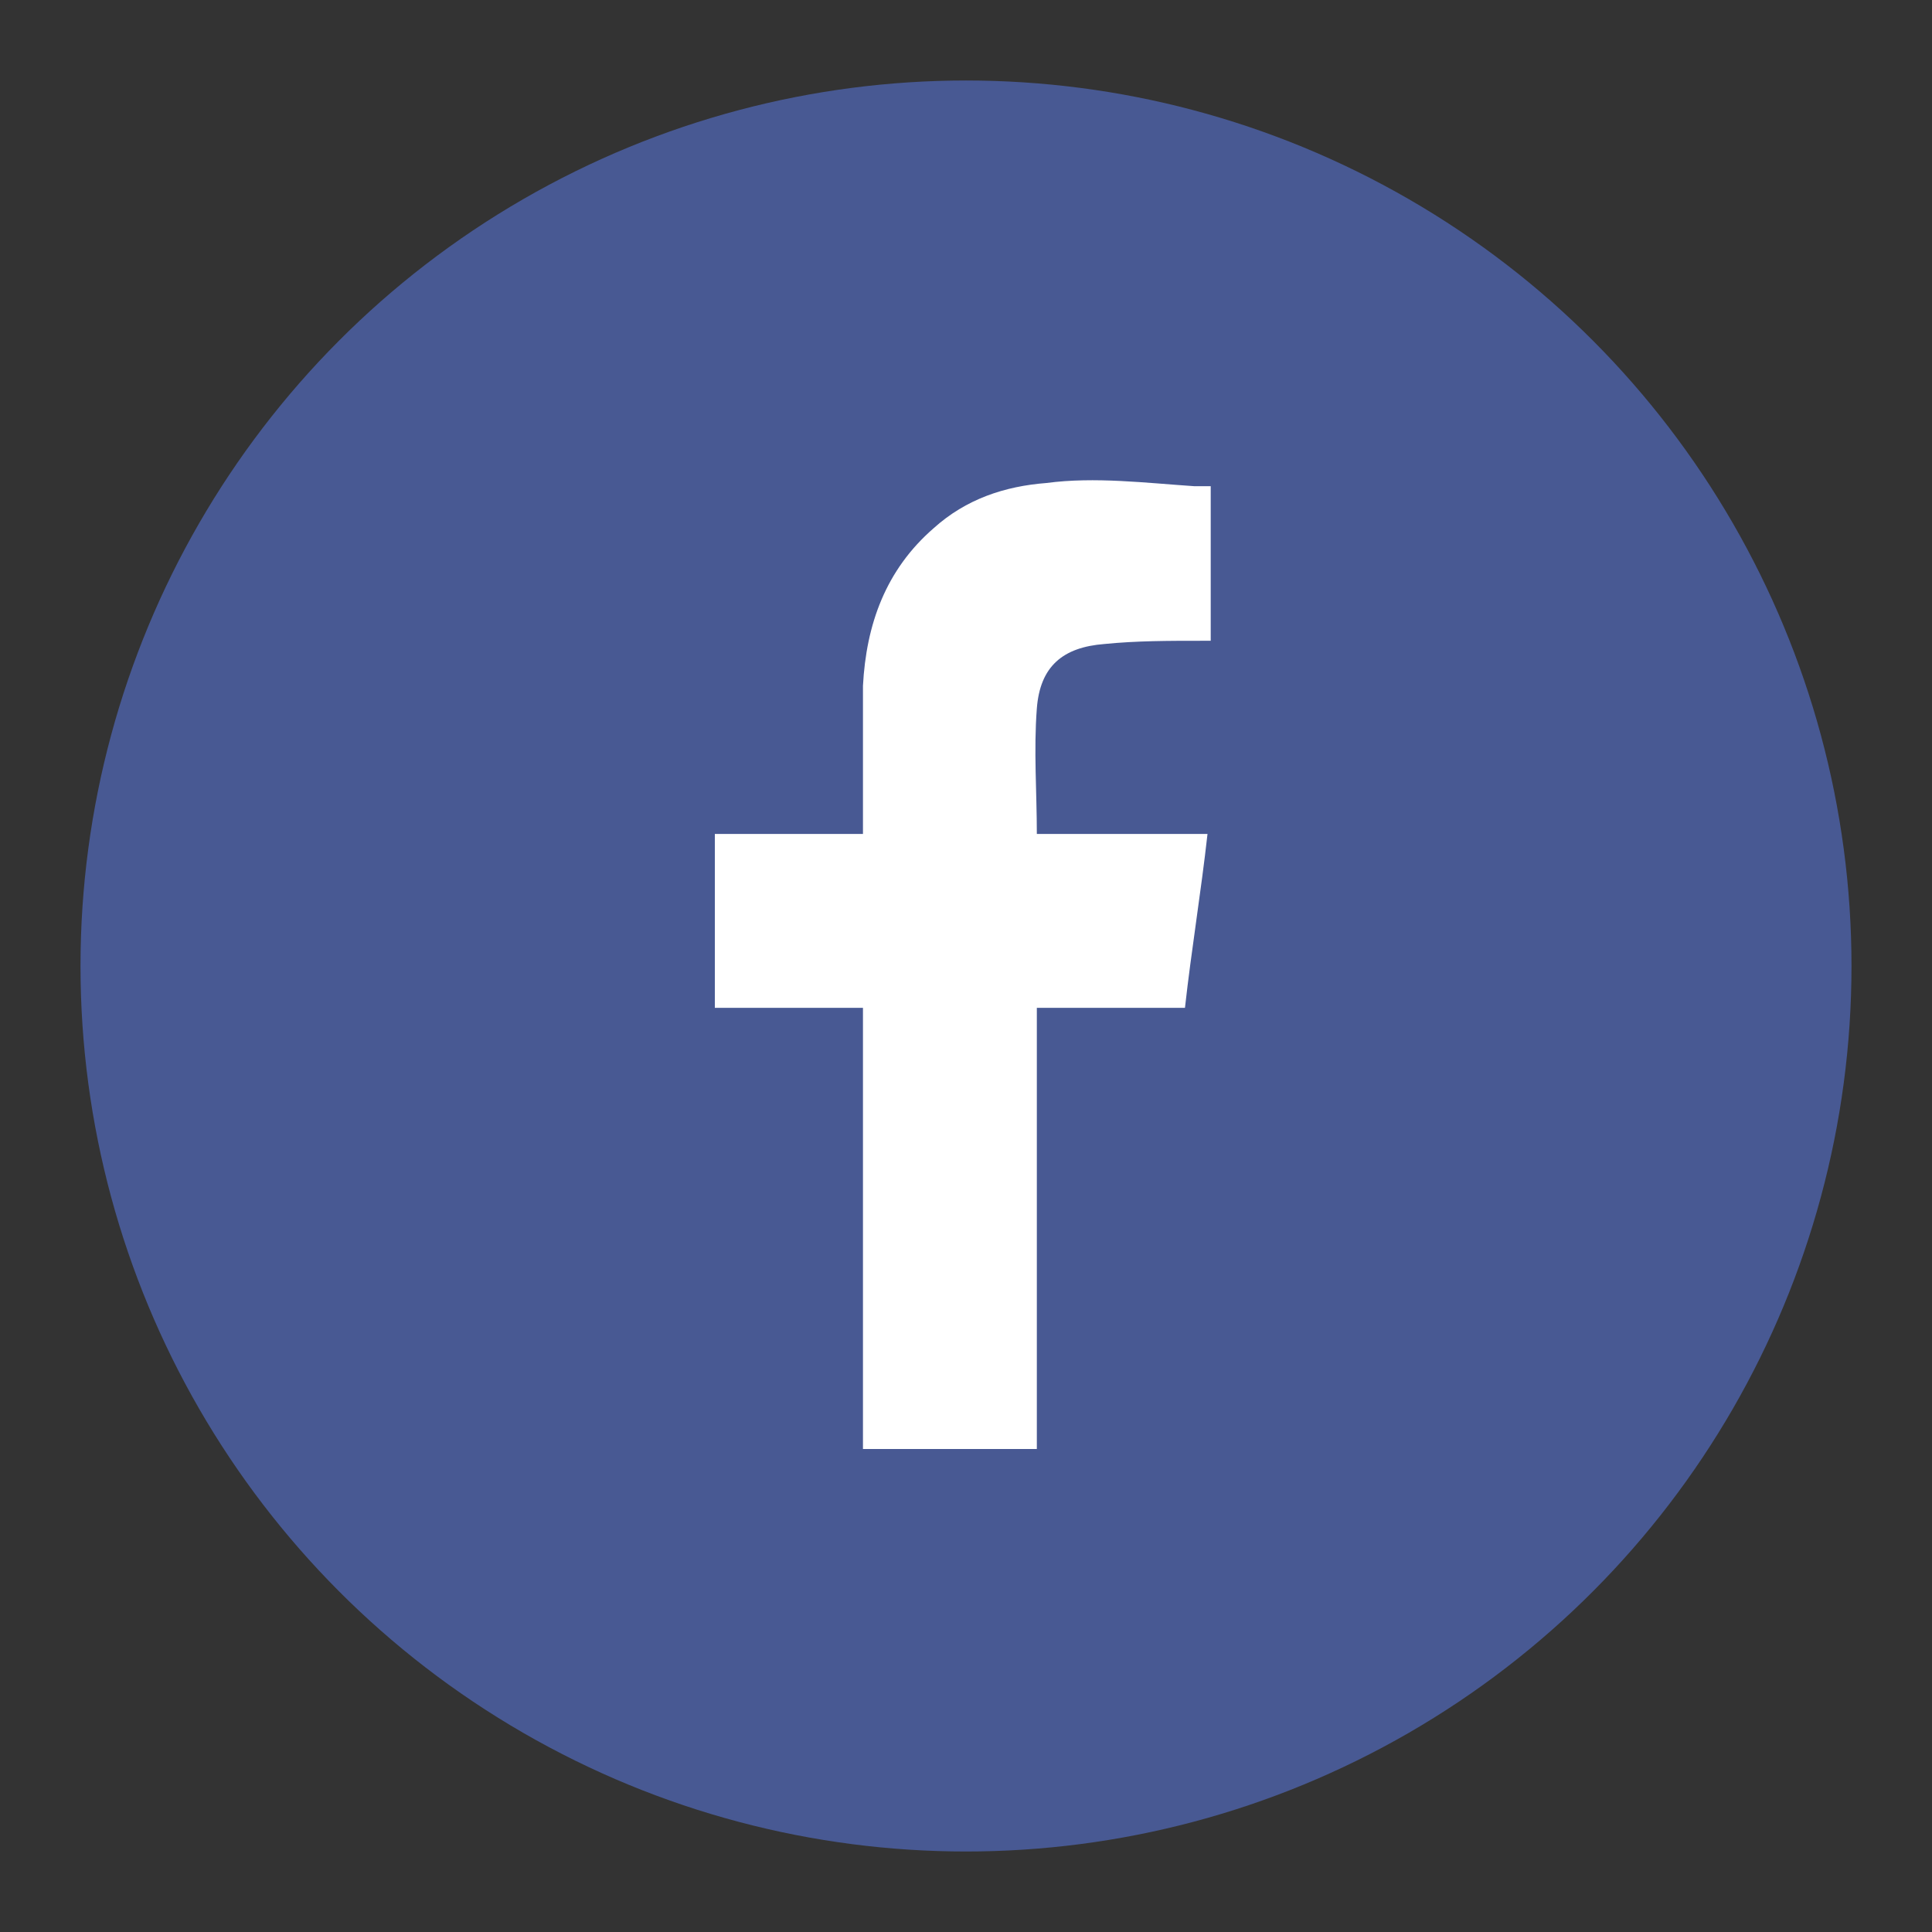
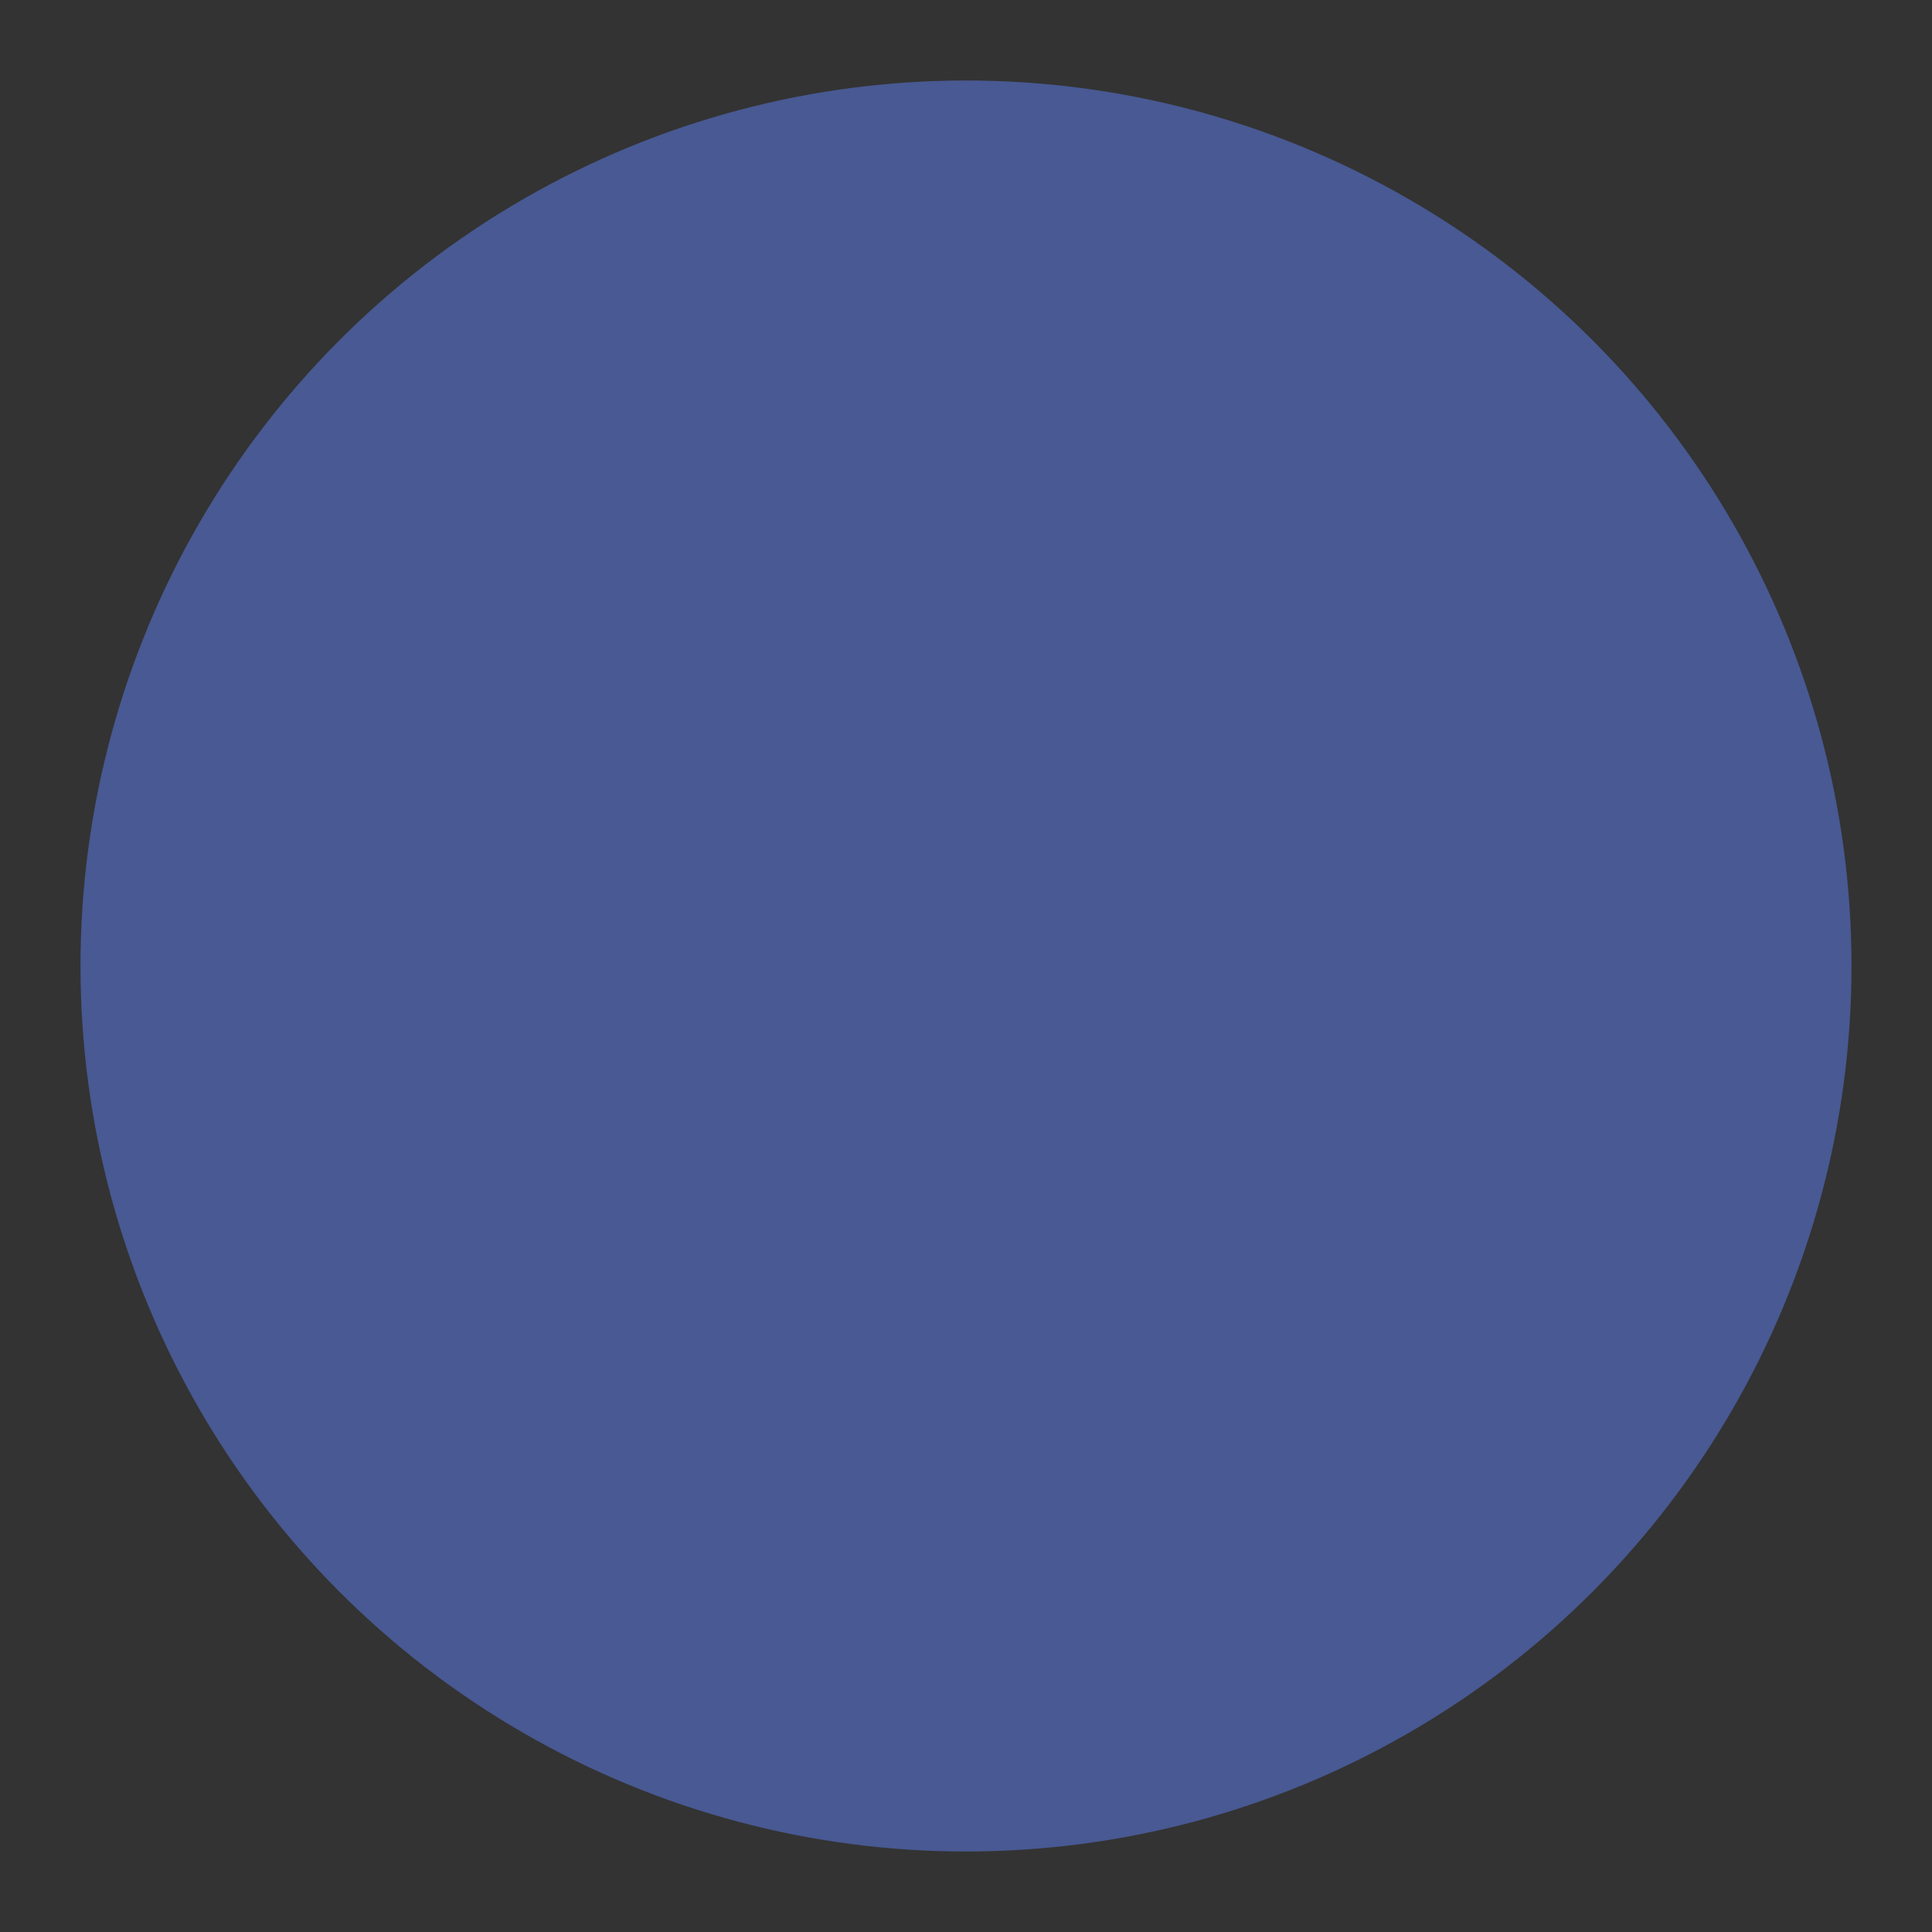
<svg xmlns="http://www.w3.org/2000/svg" version="1.1" id="Layer_1" x="0px" y="0px" viewBox="0 0 60 60" style="enable-background:new 0 0 60 60;" xml:space="preserve">
  <rect x="0" y="0" width="60" height="60" fill="#333333" stroke="none" />
  <style type="text/css">
	.st0{fill:#485993;}
	.st1{fill:#FFFFFF;}
</style>
  <circle class="st0" cx="30" cy="30" r="27.5" />
  <g>
-     <path class="st1" d="M26.8,45c0-0.1,0-0.3,0-0.4c0-4.3,0-8.6,0-12.9c0-0.1,0-0.2,0-0.4c-1.5,0-3.1,0-4.6,0c0-1.8,0-3.6,0-5.4   c1.5,0,3,0,4.6,0c0-0.2,0-0.3,0-0.4c0-1.4,0-2.8,0-4.2c0.1-1.9,0.7-3.6,2.2-4.9c1-0.9,2.2-1.3,3.5-1.4c1.5-0.2,3.1,0,4.6,0.1   c0.2,0,0.3,0,0.5,0c0,1.6,0,3.2,0,4.8c-0.1,0-0.2,0-0.3,0c-1,0-2,0-3,0.1c-1.3,0.1-2,0.7-2.1,2c-0.1,1.3,0,2.6,0,3.9   c1.7,0,3.5,0,5.3,0c-0.2,1.8-0.5,3.6-0.7,5.4c-1.5,0-3,0-4.6,0c0,0.1,0,0.2,0,0.3c0,4.4,0,8.8,0,13.3c0,0,0,0.1,0,0.1   C30.5,45,28.7,45,26.8,45z" />
-   </g>
+     </g>
</svg>